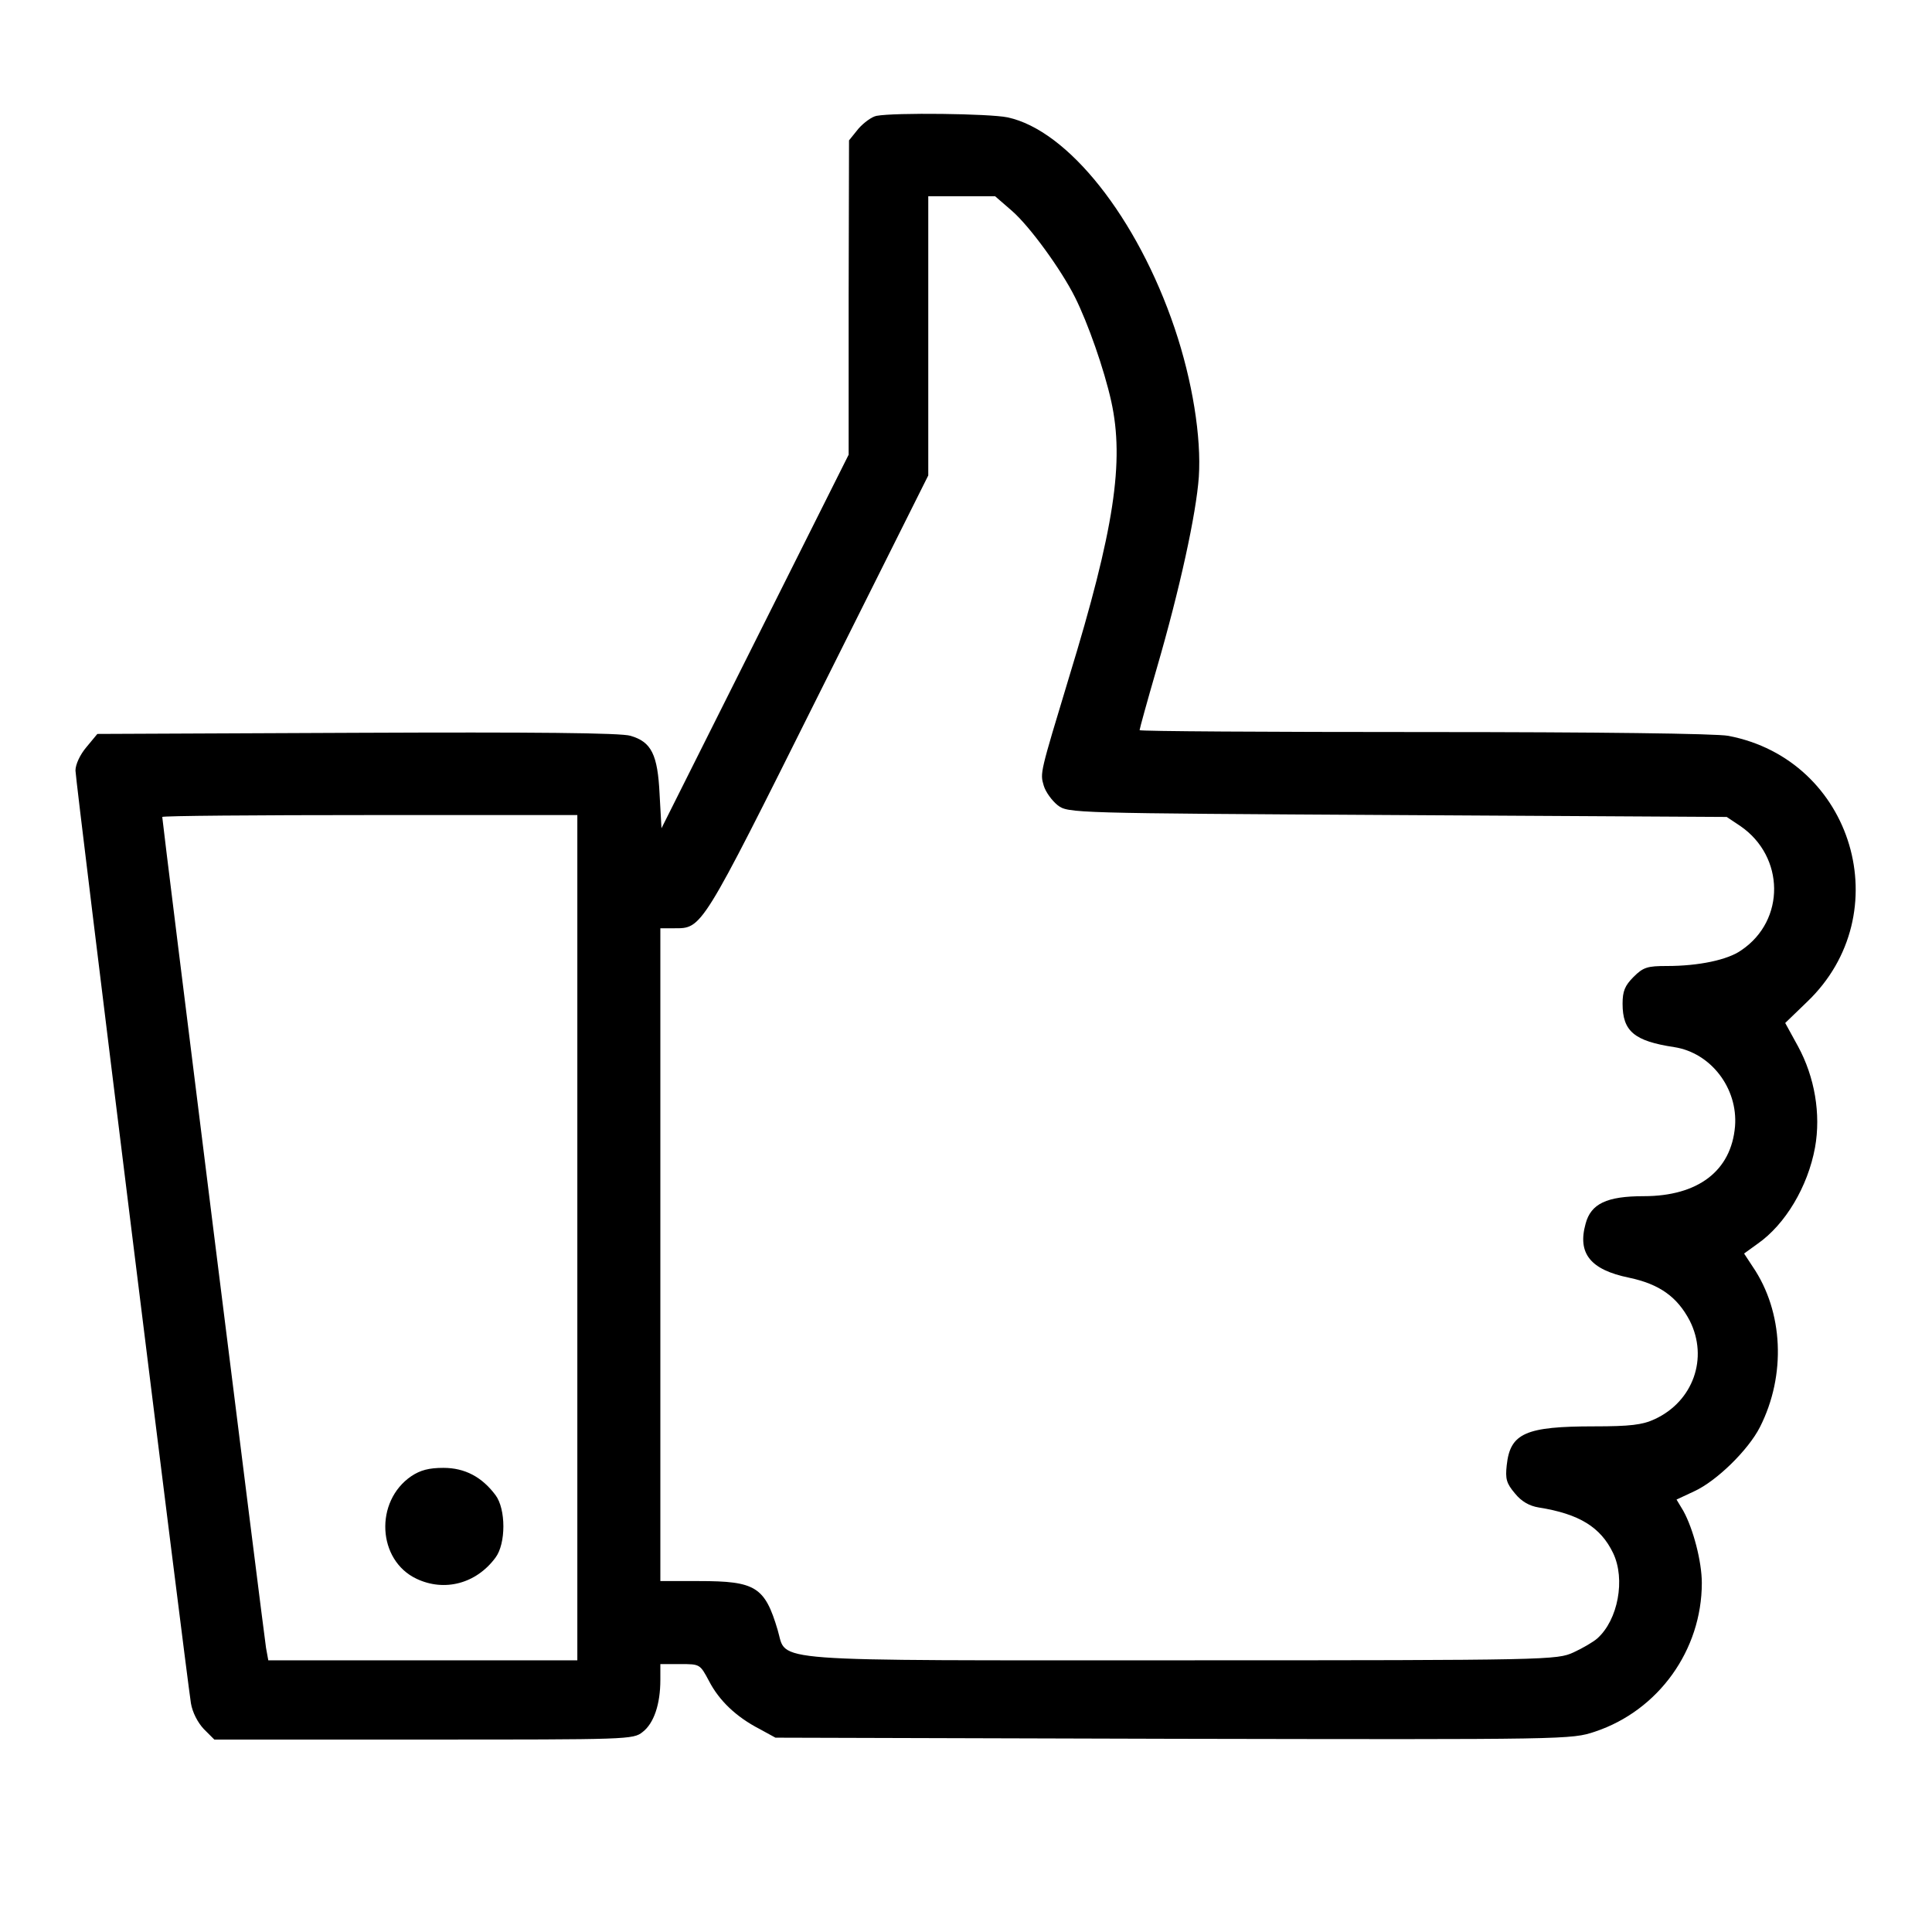
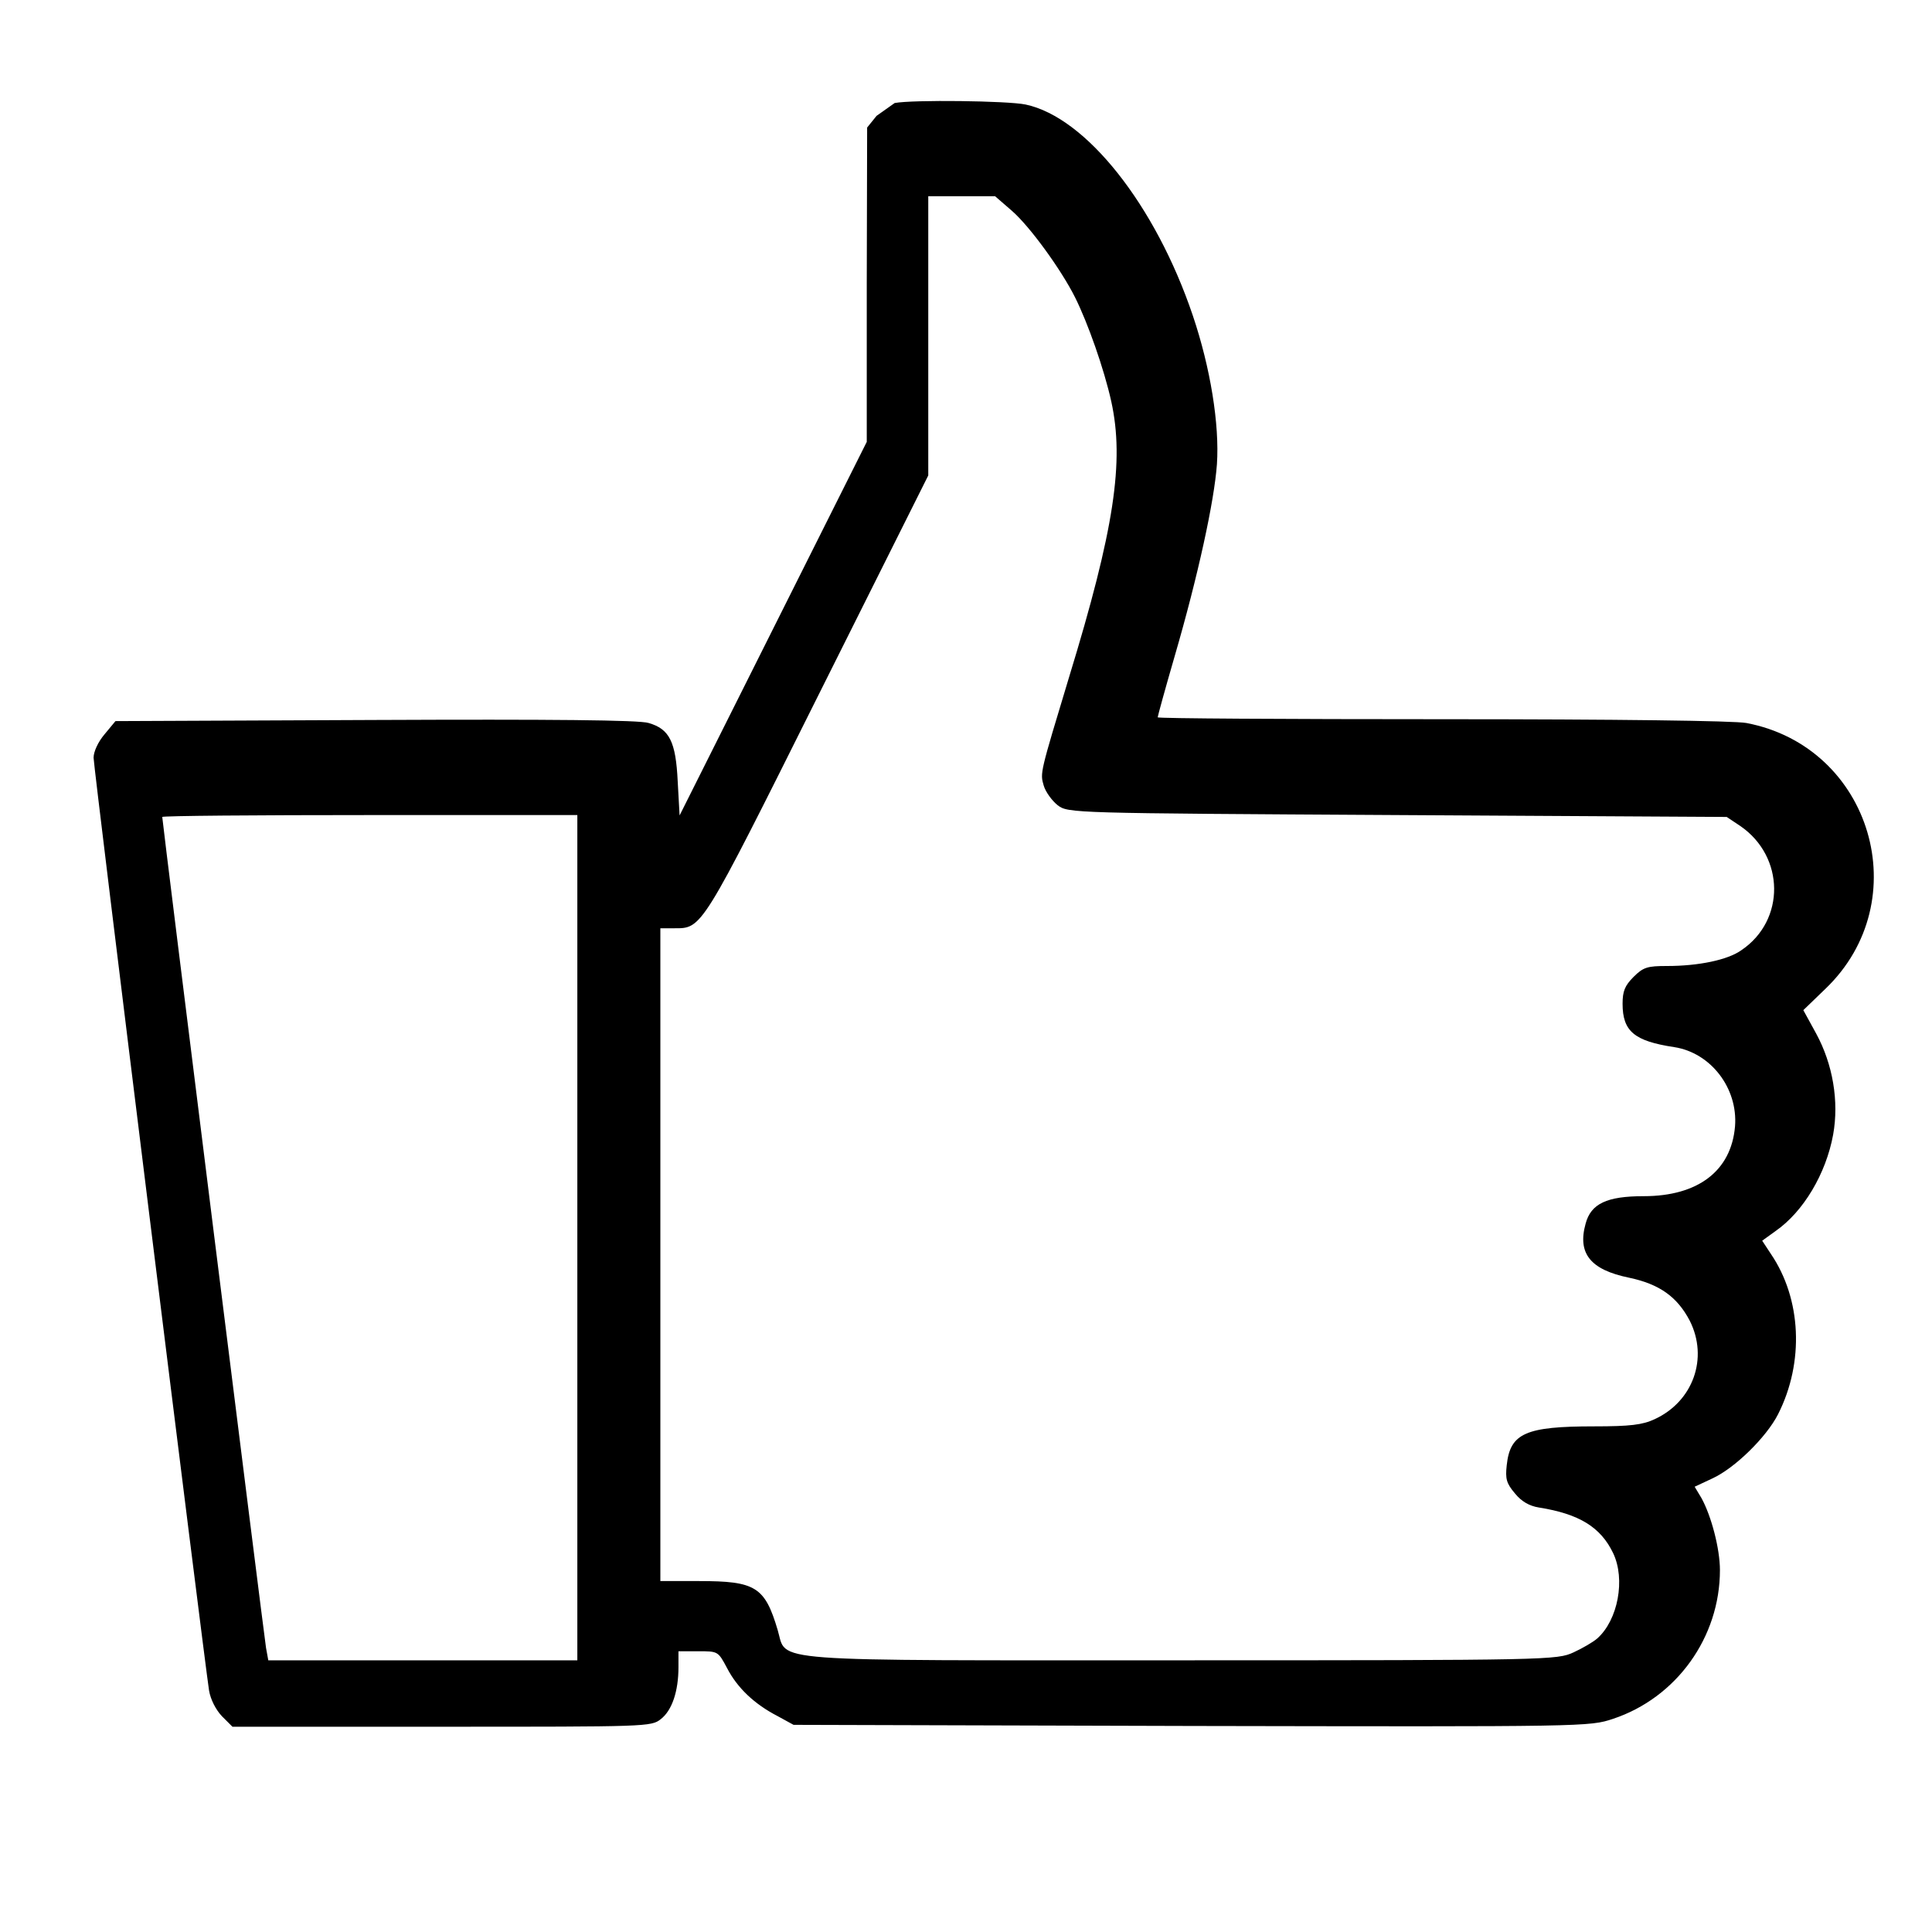
<svg xmlns="http://www.w3.org/2000/svg" version="1.0" width="512pt" height="512pt" viewBox="0 0 512 512" preserveAspectRatio="xMidYMid meet">
  <g transform="translate(0,512) scale(0.1,-0.1)" fill="#000000" stroke="none">
-     <path d="M2323 4813 c-12 -2 -34 -18 -48 -34 l-25 -31 -1 -416 0 -417 -248 -495 -248 -495 -5 90 c-5 106 -22 139 -77 155 -24 8 -261 10 -725 8 l-688 -3 -29 -35 c-17 -20 -29 -46 -29 -62 0 -26 292 -2381 306 -2472 4 -24 18 -51 34 -68 l28 -28 555 0 c543 0 555 0 580 20 30 23 47 74 47 138 l0 42 53 0 c52 0 52 0 76 -45 27 -52 72 -95 134 -127 l42 -23 1054 -3 c1049 -2 1055 -2 1118 19 168 56 283 216 283 394 0 57 -23 144 -49 191 l-18 30 47 22 c59 27 143 109 174 170 70 138 62 306 -19 425 l-23 35 36 26 c73 51 133 151 152 255 16 89 -1 187 -45 268 l-34 62 58 56 c244 233 123 642 -209 705 -32 6 -342 10 -806 10 -415 0 -754 2 -754 5 0 3 20 76 45 162 62 213 105 411 112 509 7 105 -17 255 -64 394 -99 293 -283 525 -443 559 -48 10 -299 13 -347 4z m359 -252 c47 -41 130 -155 167 -229 34 -68 77 -190 96 -276 35 -159 8 -339 -112 -731 -77 -255 -77 -253 -67 -287 5 -17 22 -40 37 -52 28 -21 34 -21 901 -26 l872 -5 36 -24 c118 -81 120 -250 3 -329 -36 -26 -114 -42 -197 -42 -52 0 -63 -3 -89 -29 -23 -23 -29 -38 -29 -71 0 -73 31 -99 137 -115 97 -15 169 -109 161 -210 -10 -118 -98 -185 -242 -185 -98 0 -140 -20 -154 -73 -22 -79 13 -122 115 -143 81 -17 128 -51 161 -114 50 -99 9 -214 -93 -261 -32 -15 -65 -19 -160 -19 -182 0 -223 -18 -232 -103 -4 -36 -1 -48 22 -75 17 -21 38 -33 63 -37 107 -17 164 -52 197 -121 33 -69 13 -177 -42 -226 -10 -9 -39 -26 -63 -37 -44 -20 -61 -21 -1035 -21 -1126 0 -1048 -6 -1074 80 -34 115 -59 130 -208 130 l-103 0 0 865 0 865 36 0 c75 0 70 -9 382 616 l292 584 0 370 0 370 89 0 88 0 45 -39z m-1152 -2721 l0 -1120 -410 0 -409 0 -6 33 c-5 30 -275 2190 -275 2202 0 3 248 5 550 5 l550 0 0 -1120z" />
-     <path d="M1090 1208 c-98 -67 -90 -223 14 -272 74 -35 158 -13 209 56 28 37 28 129 0 166 -36 48 -81 72 -138 72 -38 0 -61 -6 -85 -22z" />
+     <path d="M2323 4813 l-25 -31 -1 -416 0 -417 -248 -495 -248 -495 -5 90 c-5 106 -22 139 -77 155 -24 8 -261 10 -725 8 l-688 -3 -29 -35 c-17 -20 -29 -46 -29 -62 0 -26 292 -2381 306 -2472 4 -24 18 -51 34 -68 l28 -28 555 0 c543 0 555 0 580 20 30 23 47 74 47 138 l0 42 53 0 c52 0 52 0 76 -45 27 -52 72 -95 134 -127 l42 -23 1054 -3 c1049 -2 1055 -2 1118 19 168 56 283 216 283 394 0 57 -23 144 -49 191 l-18 30 47 22 c59 27 143 109 174 170 70 138 62 306 -19 425 l-23 35 36 26 c73 51 133 151 152 255 16 89 -1 187 -45 268 l-34 62 58 56 c244 233 123 642 -209 705 -32 6 -342 10 -806 10 -415 0 -754 2 -754 5 0 3 20 76 45 162 62 213 105 411 112 509 7 105 -17 255 -64 394 -99 293 -283 525 -443 559 -48 10 -299 13 -347 4z m359 -252 c47 -41 130 -155 167 -229 34 -68 77 -190 96 -276 35 -159 8 -339 -112 -731 -77 -255 -77 -253 -67 -287 5 -17 22 -40 37 -52 28 -21 34 -21 901 -26 l872 -5 36 -24 c118 -81 120 -250 3 -329 -36 -26 -114 -42 -197 -42 -52 0 -63 -3 -89 -29 -23 -23 -29 -38 -29 -71 0 -73 31 -99 137 -115 97 -15 169 -109 161 -210 -10 -118 -98 -185 -242 -185 -98 0 -140 -20 -154 -73 -22 -79 13 -122 115 -143 81 -17 128 -51 161 -114 50 -99 9 -214 -93 -261 -32 -15 -65 -19 -160 -19 -182 0 -223 -18 -232 -103 -4 -36 -1 -48 22 -75 17 -21 38 -33 63 -37 107 -17 164 -52 197 -121 33 -69 13 -177 -42 -226 -10 -9 -39 -26 -63 -37 -44 -20 -61 -21 -1035 -21 -1126 0 -1048 -6 -1074 80 -34 115 -59 130 -208 130 l-103 0 0 865 0 865 36 0 c75 0 70 -9 382 616 l292 584 0 370 0 370 89 0 88 0 45 -39z m-1152 -2721 l0 -1120 -410 0 -409 0 -6 33 c-5 30 -275 2190 -275 2202 0 3 248 5 550 5 l550 0 0 -1120z" />
  </g>
</svg>